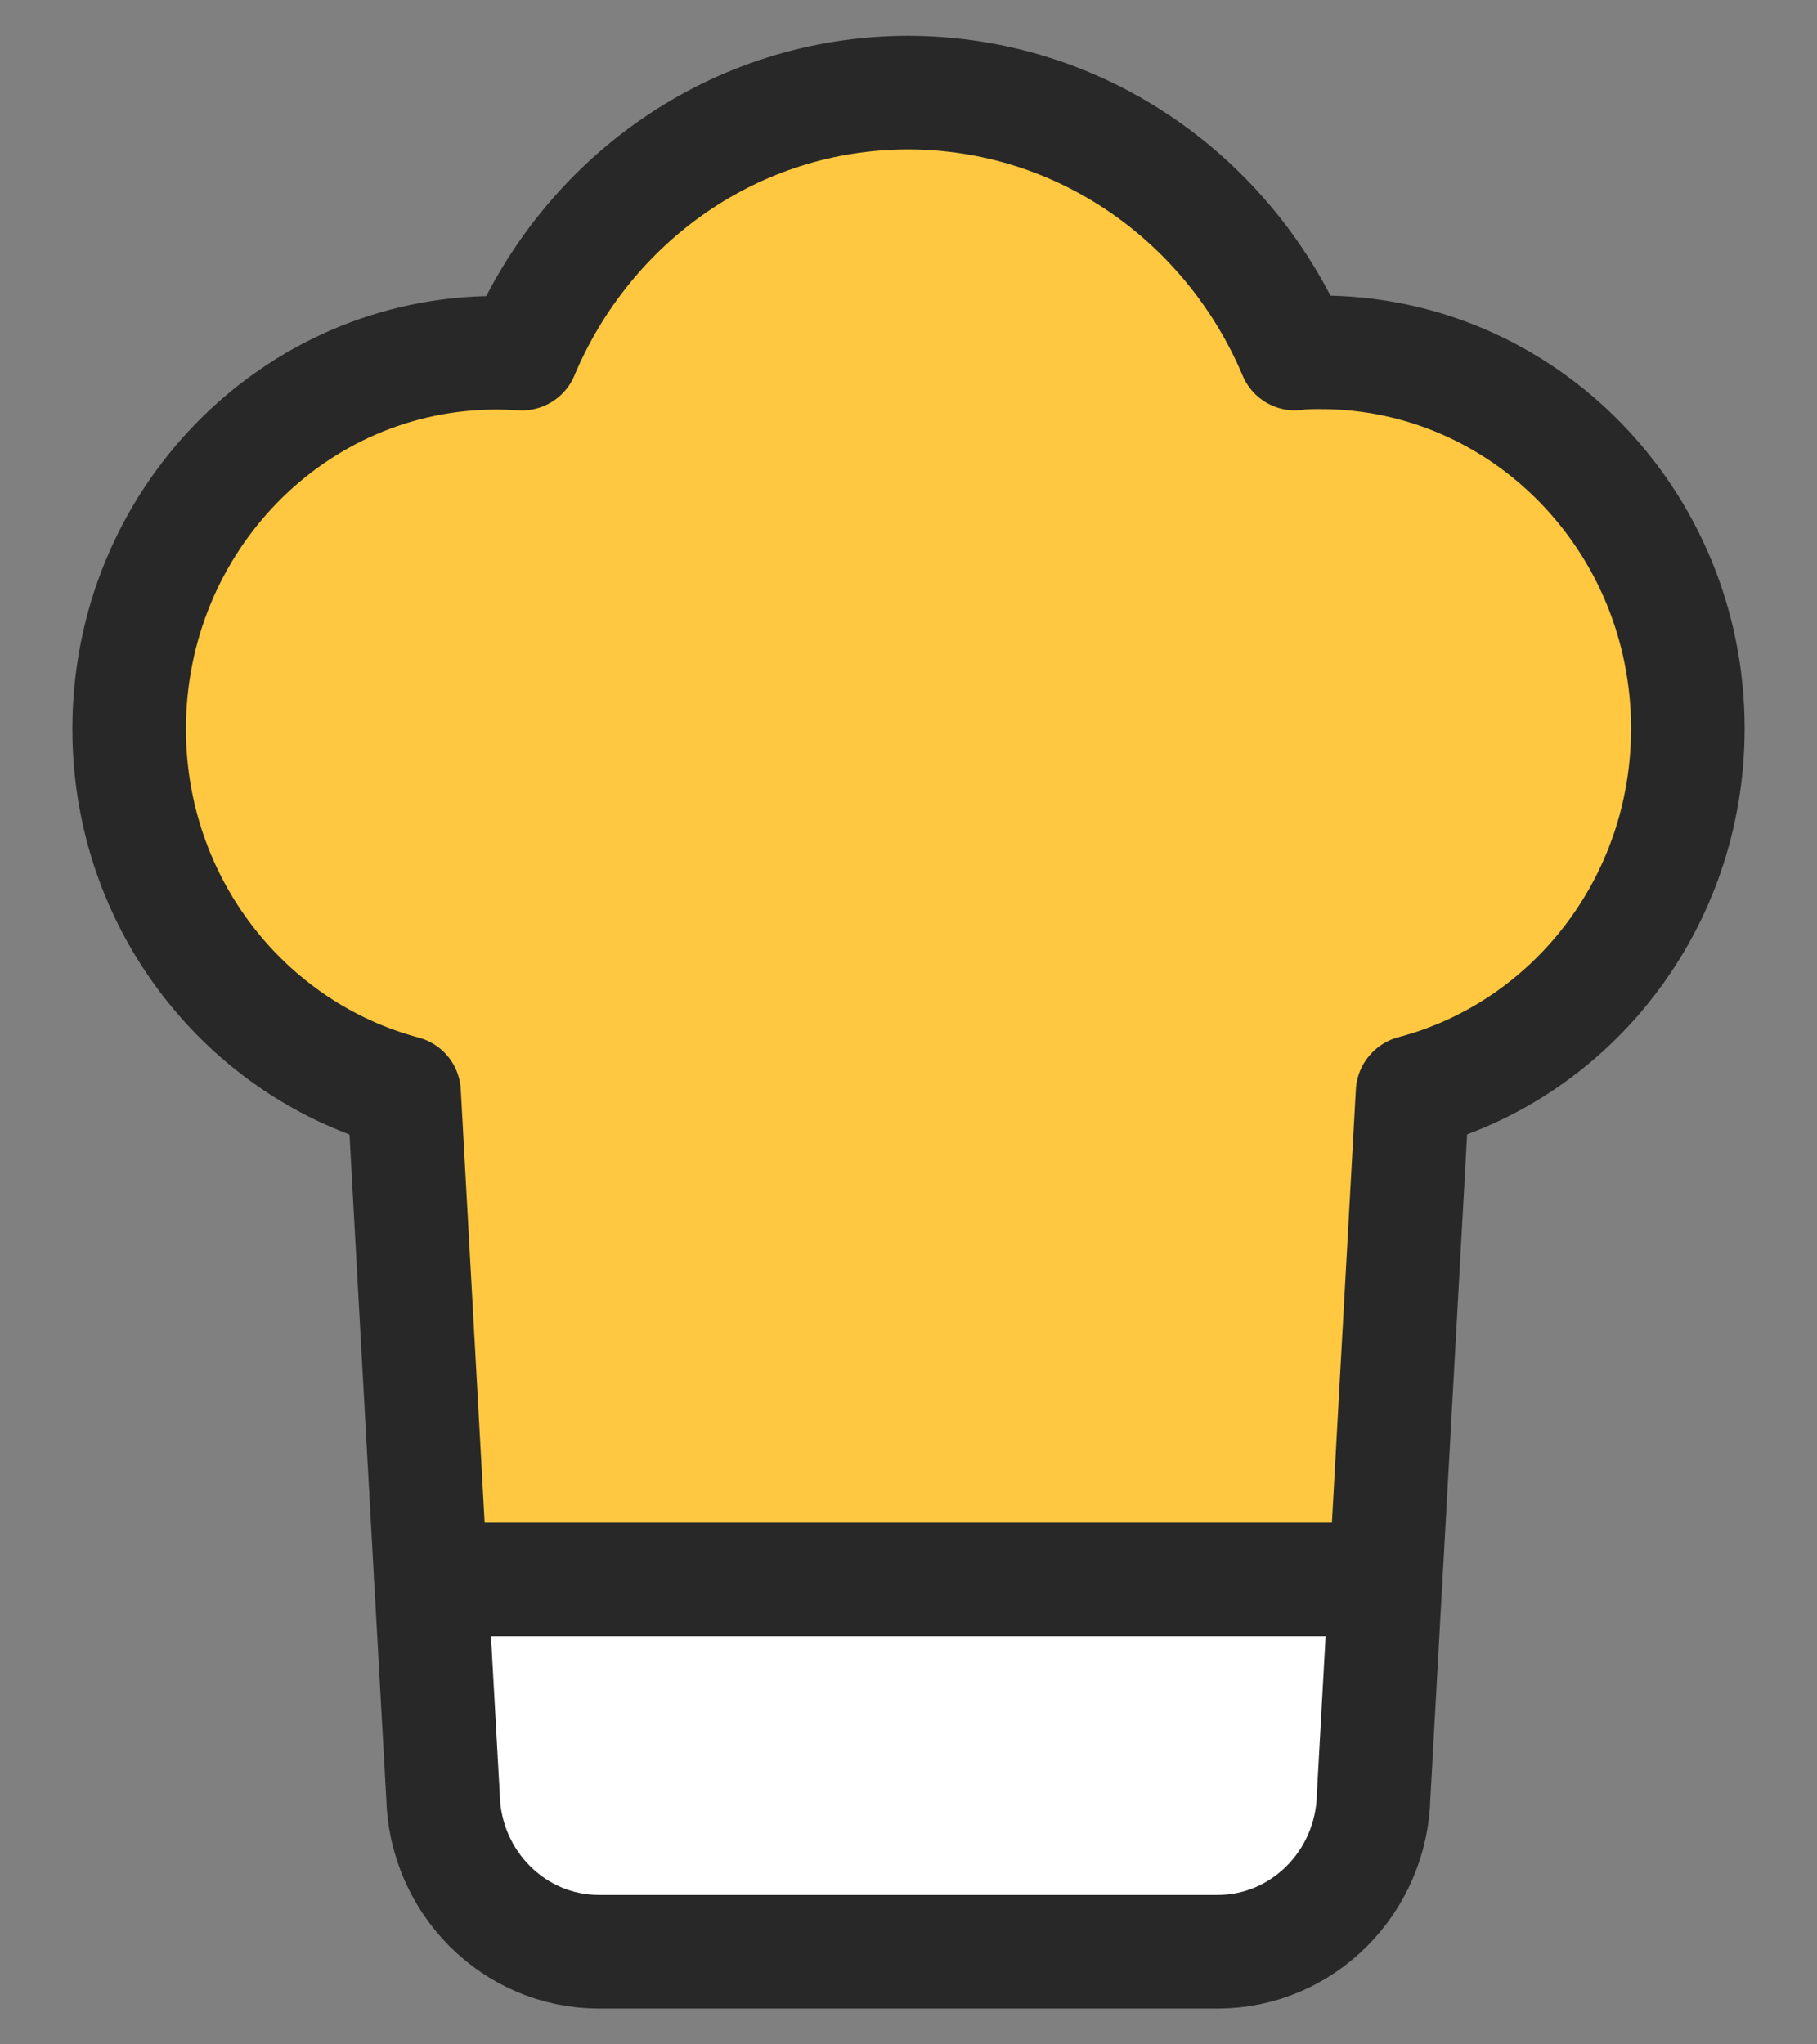
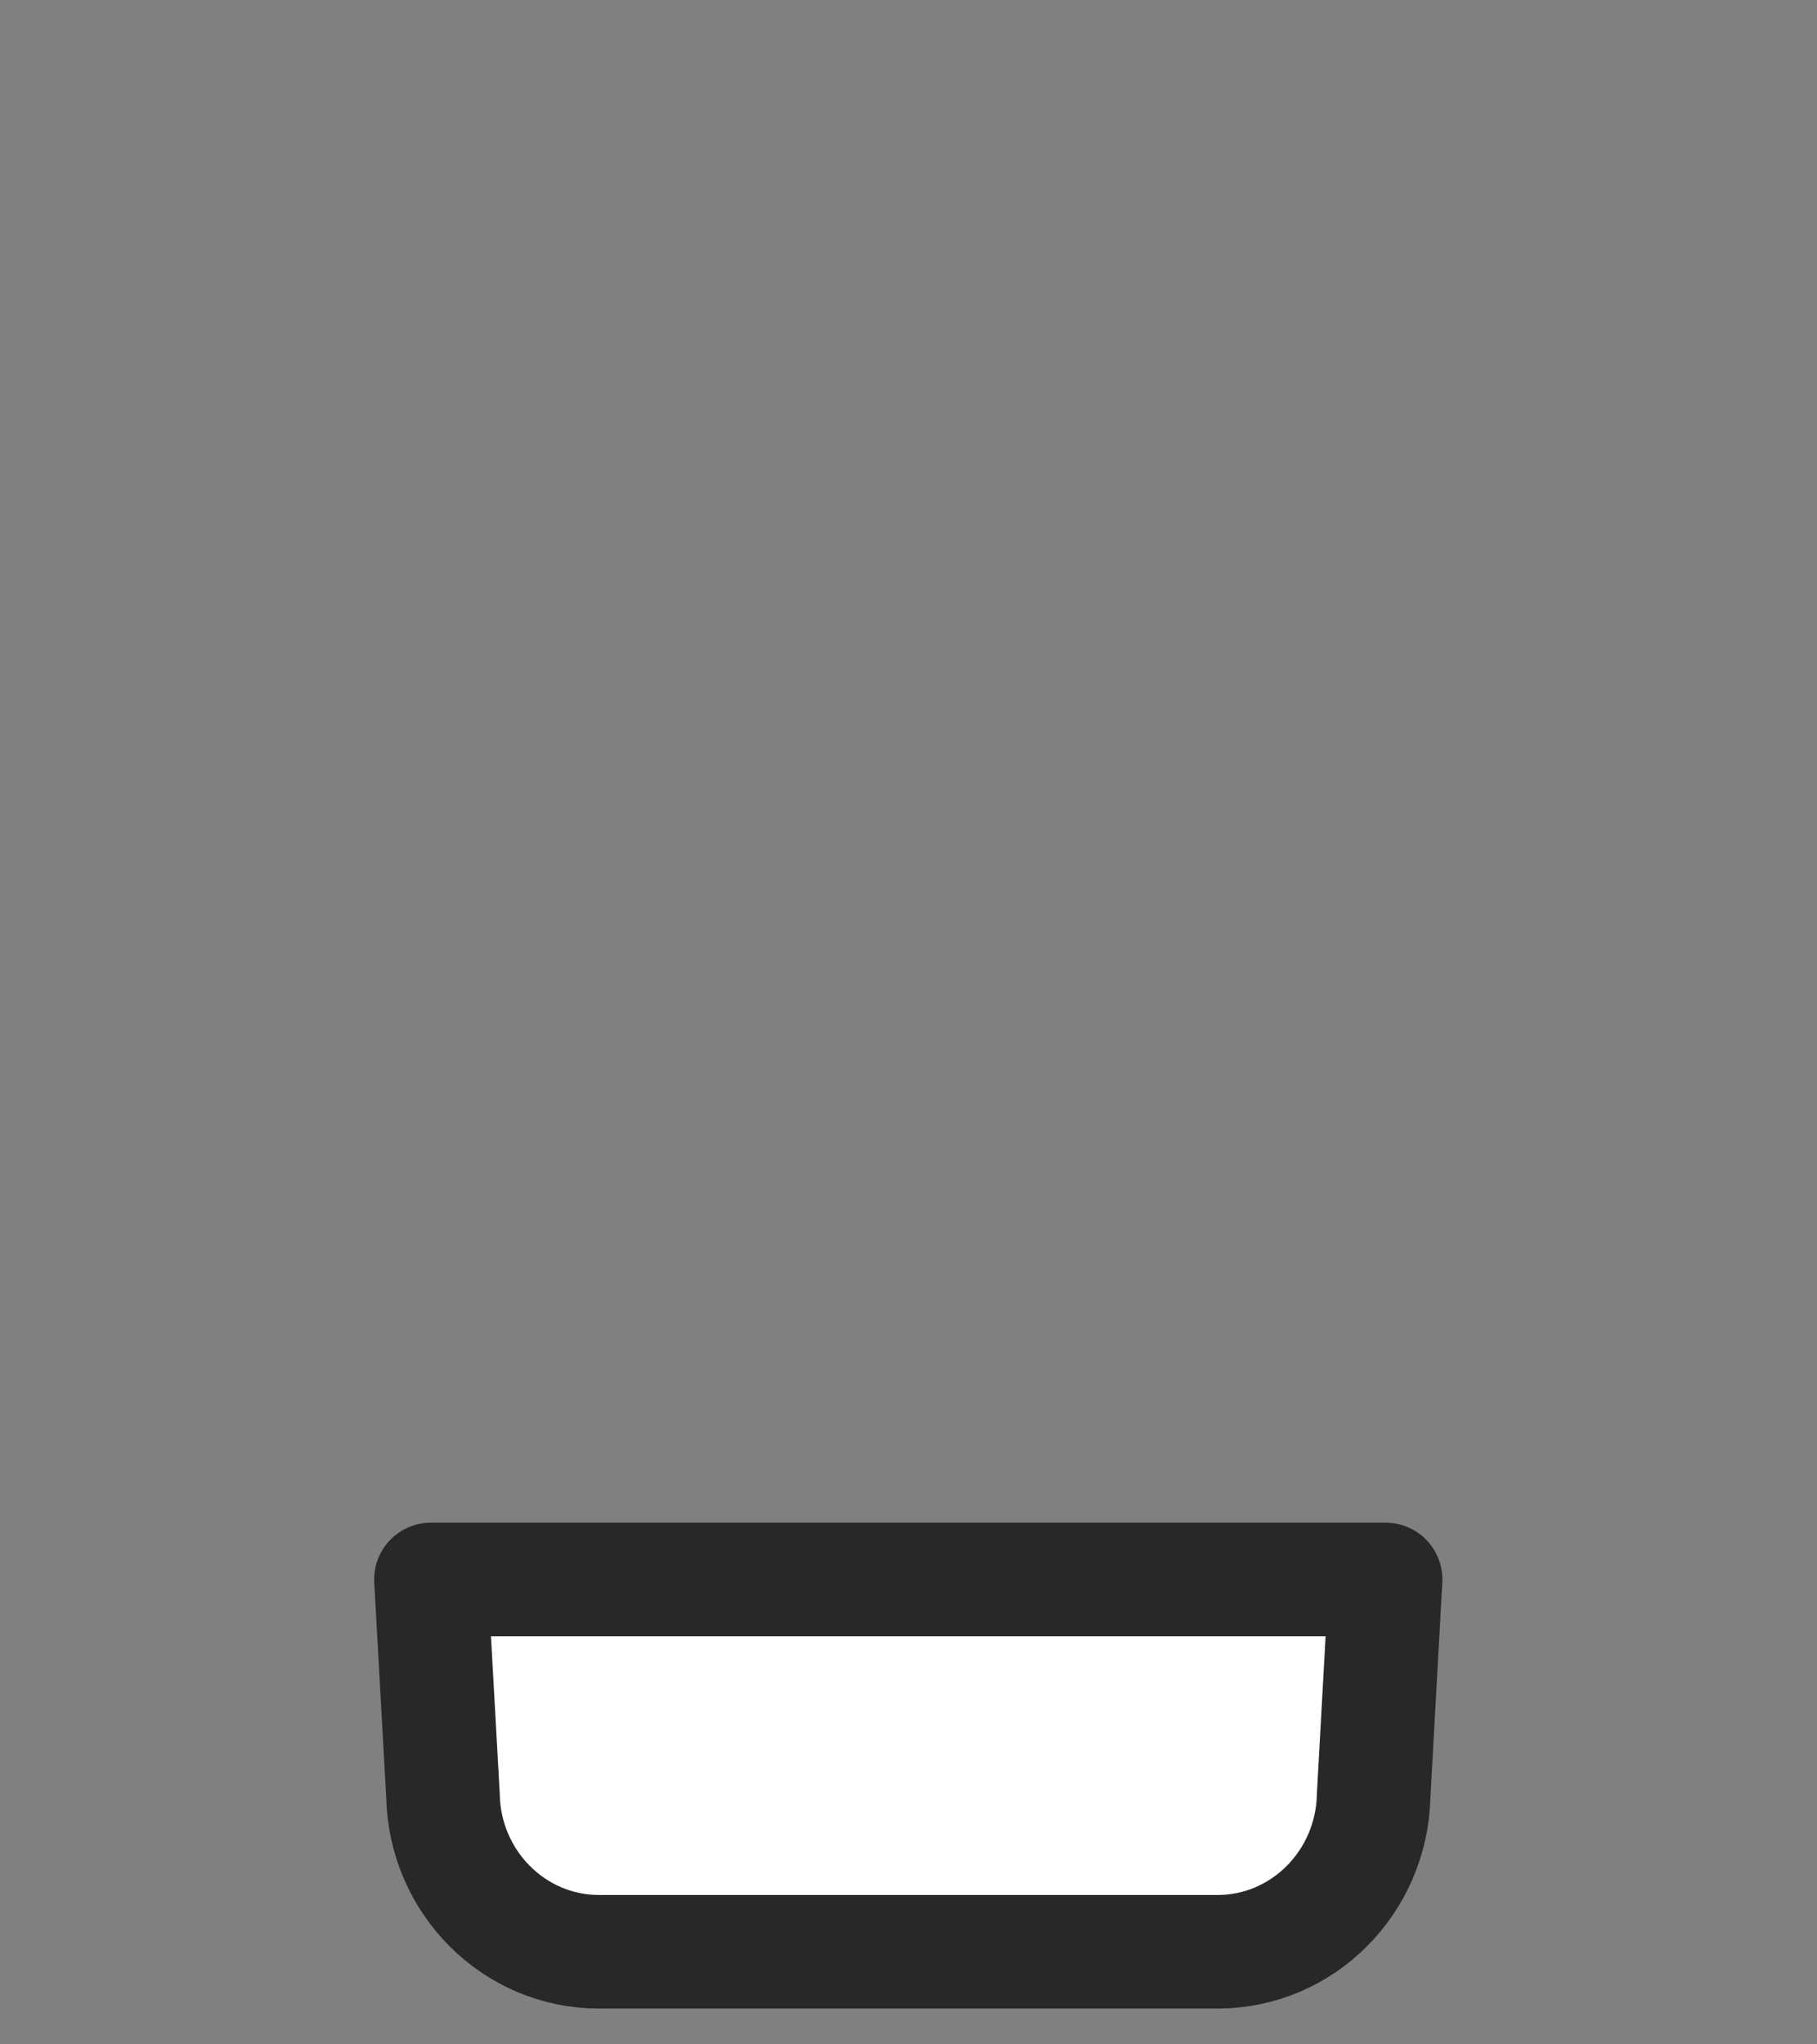
<svg xmlns="http://www.w3.org/2000/svg" width="24" height="27" viewBox="0 0 24 27" fill="none">
  <rect x="0" y="0" width="24" height="27" fill="#808080" stroke="none" />
-   <path d="M18.663 14.423C20.753 13.873 22.294 11.935 22.294 9.622C22.294 6.874 20.12 4.653 17.444 4.653C17.325 4.653 17.212 4.653 17.105 4.67C16.252 2.646 14.293 1.229 12 1.223C9.707 1.223 7.748 2.64 6.895 4.67C6.782 4.665 6.669 4.659 6.556 4.659C3.874 4.659 1.706 6.886 1.706 9.627C1.706 11.941 3.253 13.873 5.337 14.428L5.692 20.866H18.302L18.658 14.428L18.663 14.423Z" fill="#FFC840" stroke="#282828" stroke-width="1.5" stroke-linecap="round" stroke-linejoin="round" />
  <path d="M5.692 20.86L5.851 23.712C5.873 24.857 6.788 25.777 7.912 25.777H16.083C17.206 25.777 18.121 24.857 18.144 23.712L18.302 20.86H5.692Z" fill="white" stroke="#282828" stroke-width="1.5" stroke-linecap="round" stroke-linejoin="round" />
</svg>